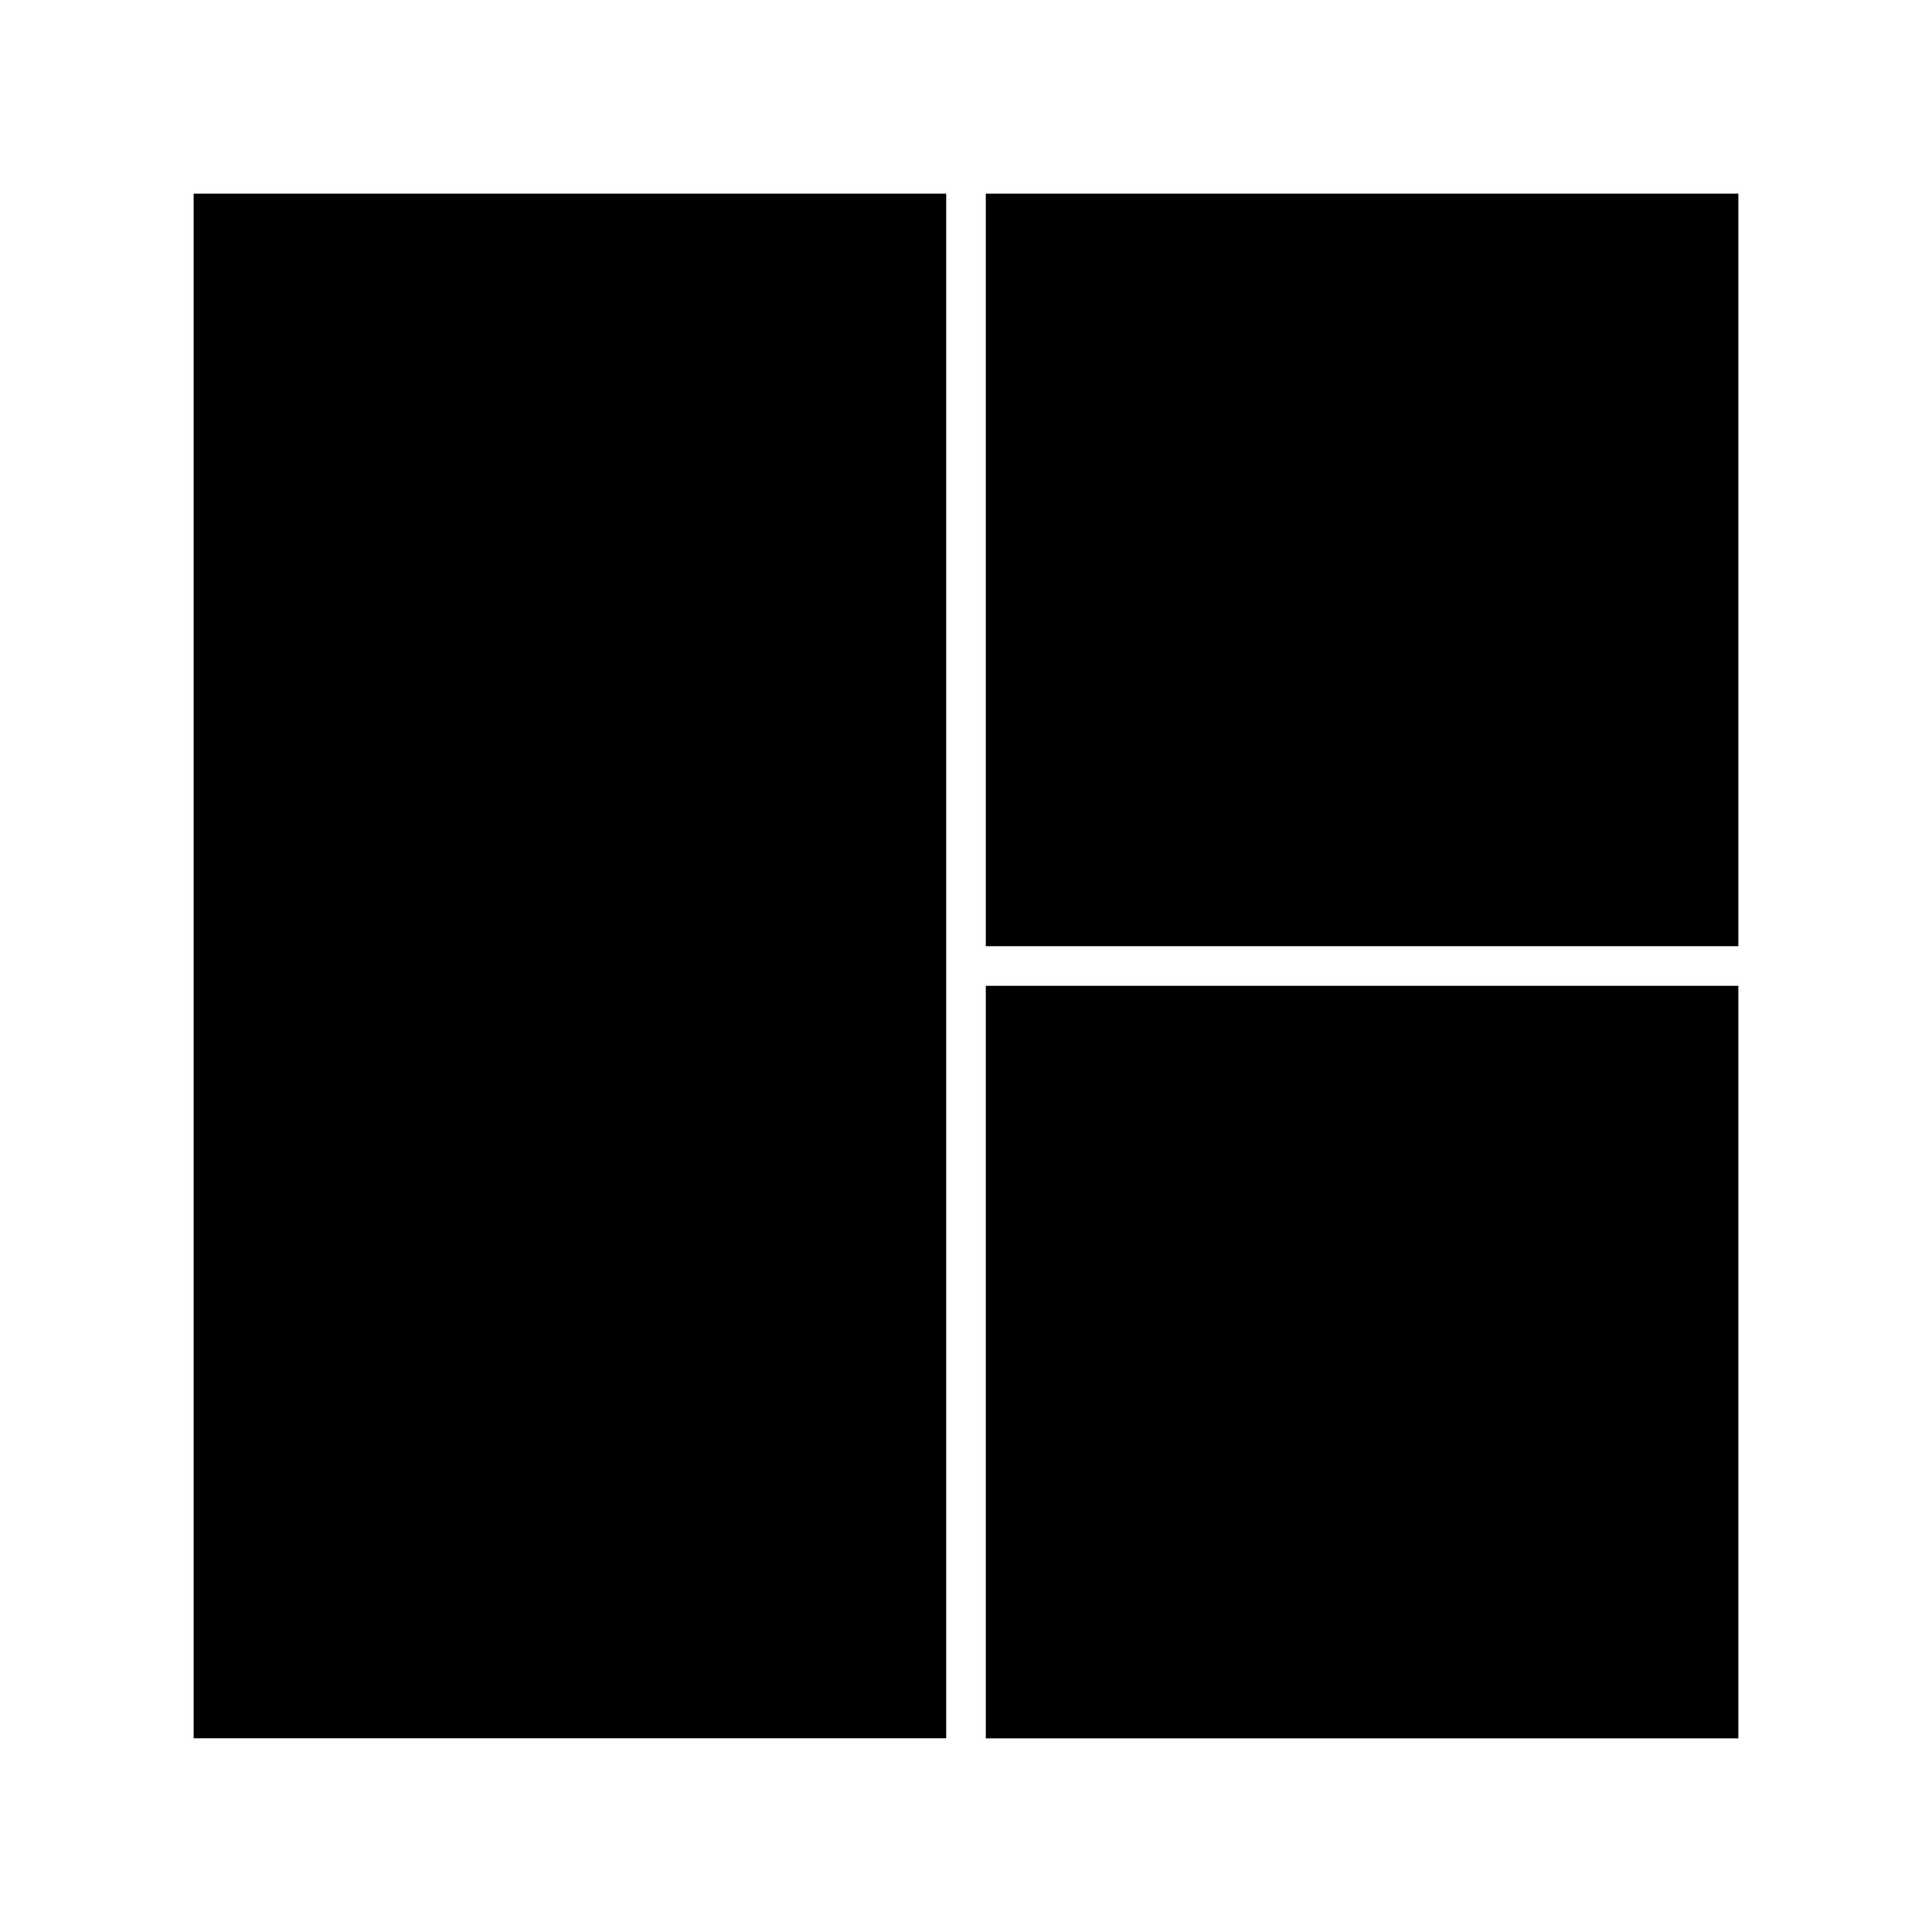
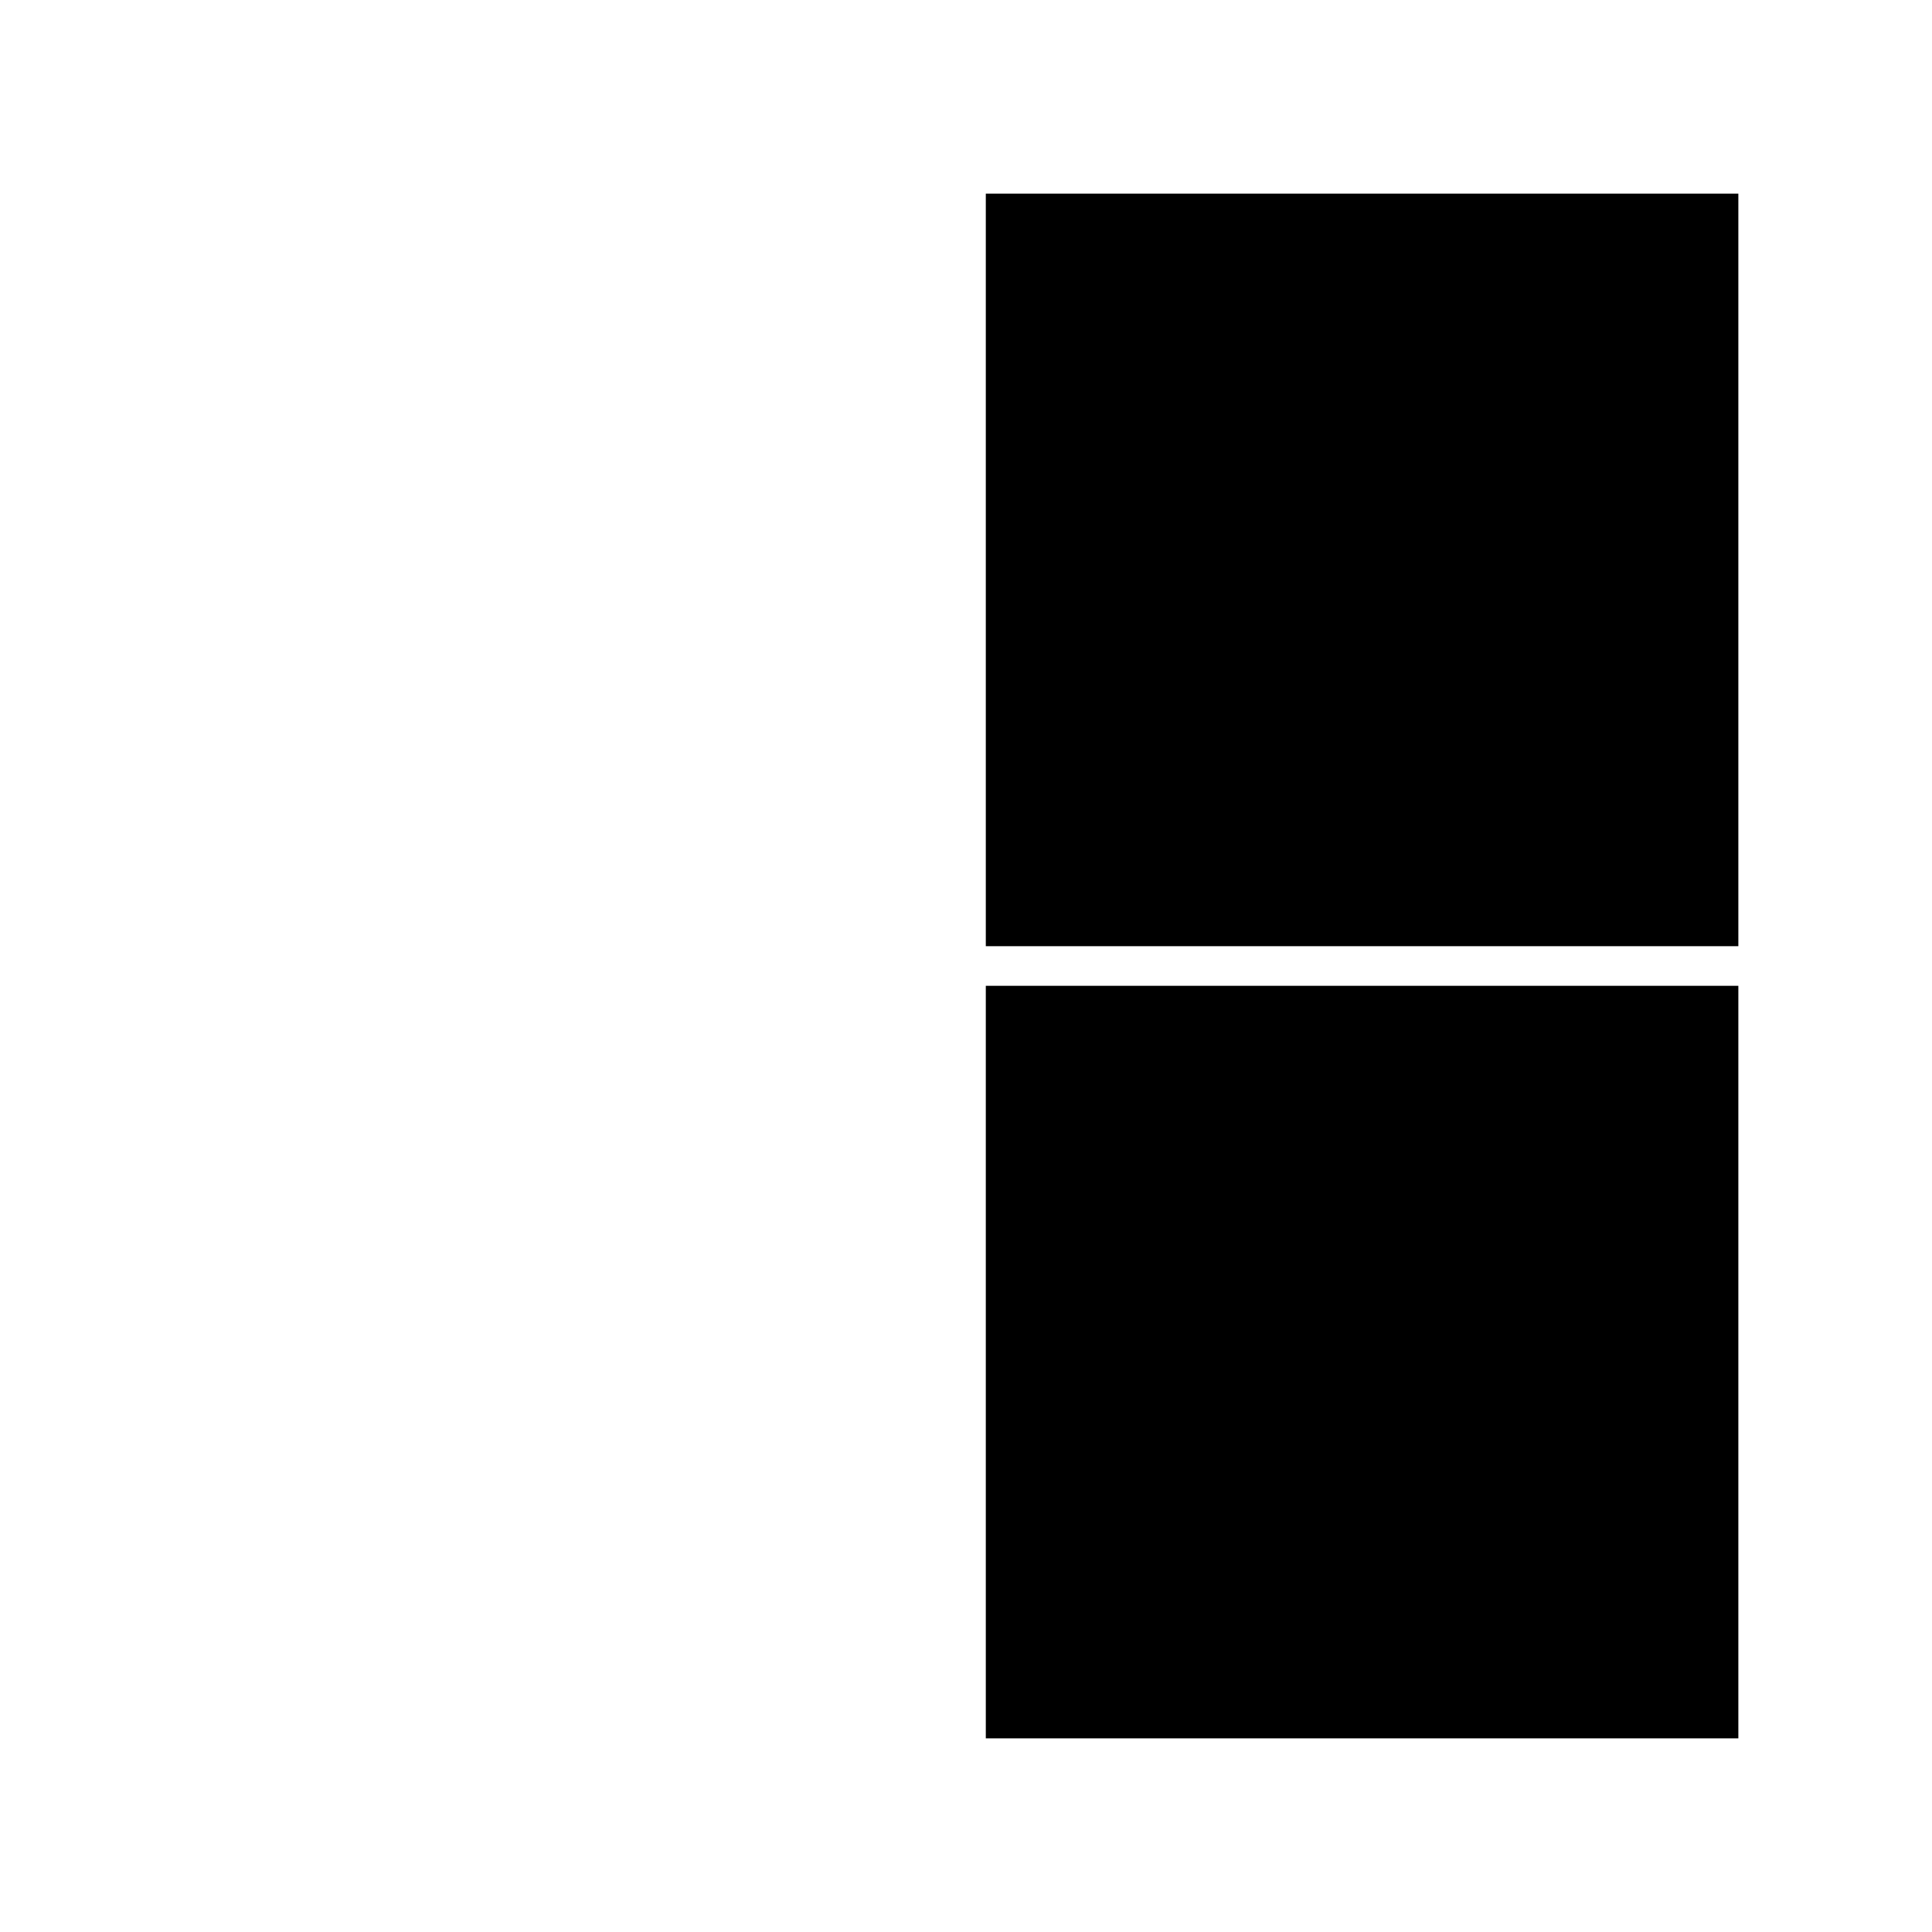
<svg xmlns="http://www.w3.org/2000/svg" fill="#000000" width="800px" height="800px" version="1.1" viewBox="144 144 512 512">
  <g>
    <path d="m405.25 195.32h199.43v199.43h-199.43z" />
    <path d="m405.25 405.25h199.43v199.43h-199.43z" />
-     <path d="m195.32 195.32h199.43v409.34h-199.43z" />
  </g>
</svg>